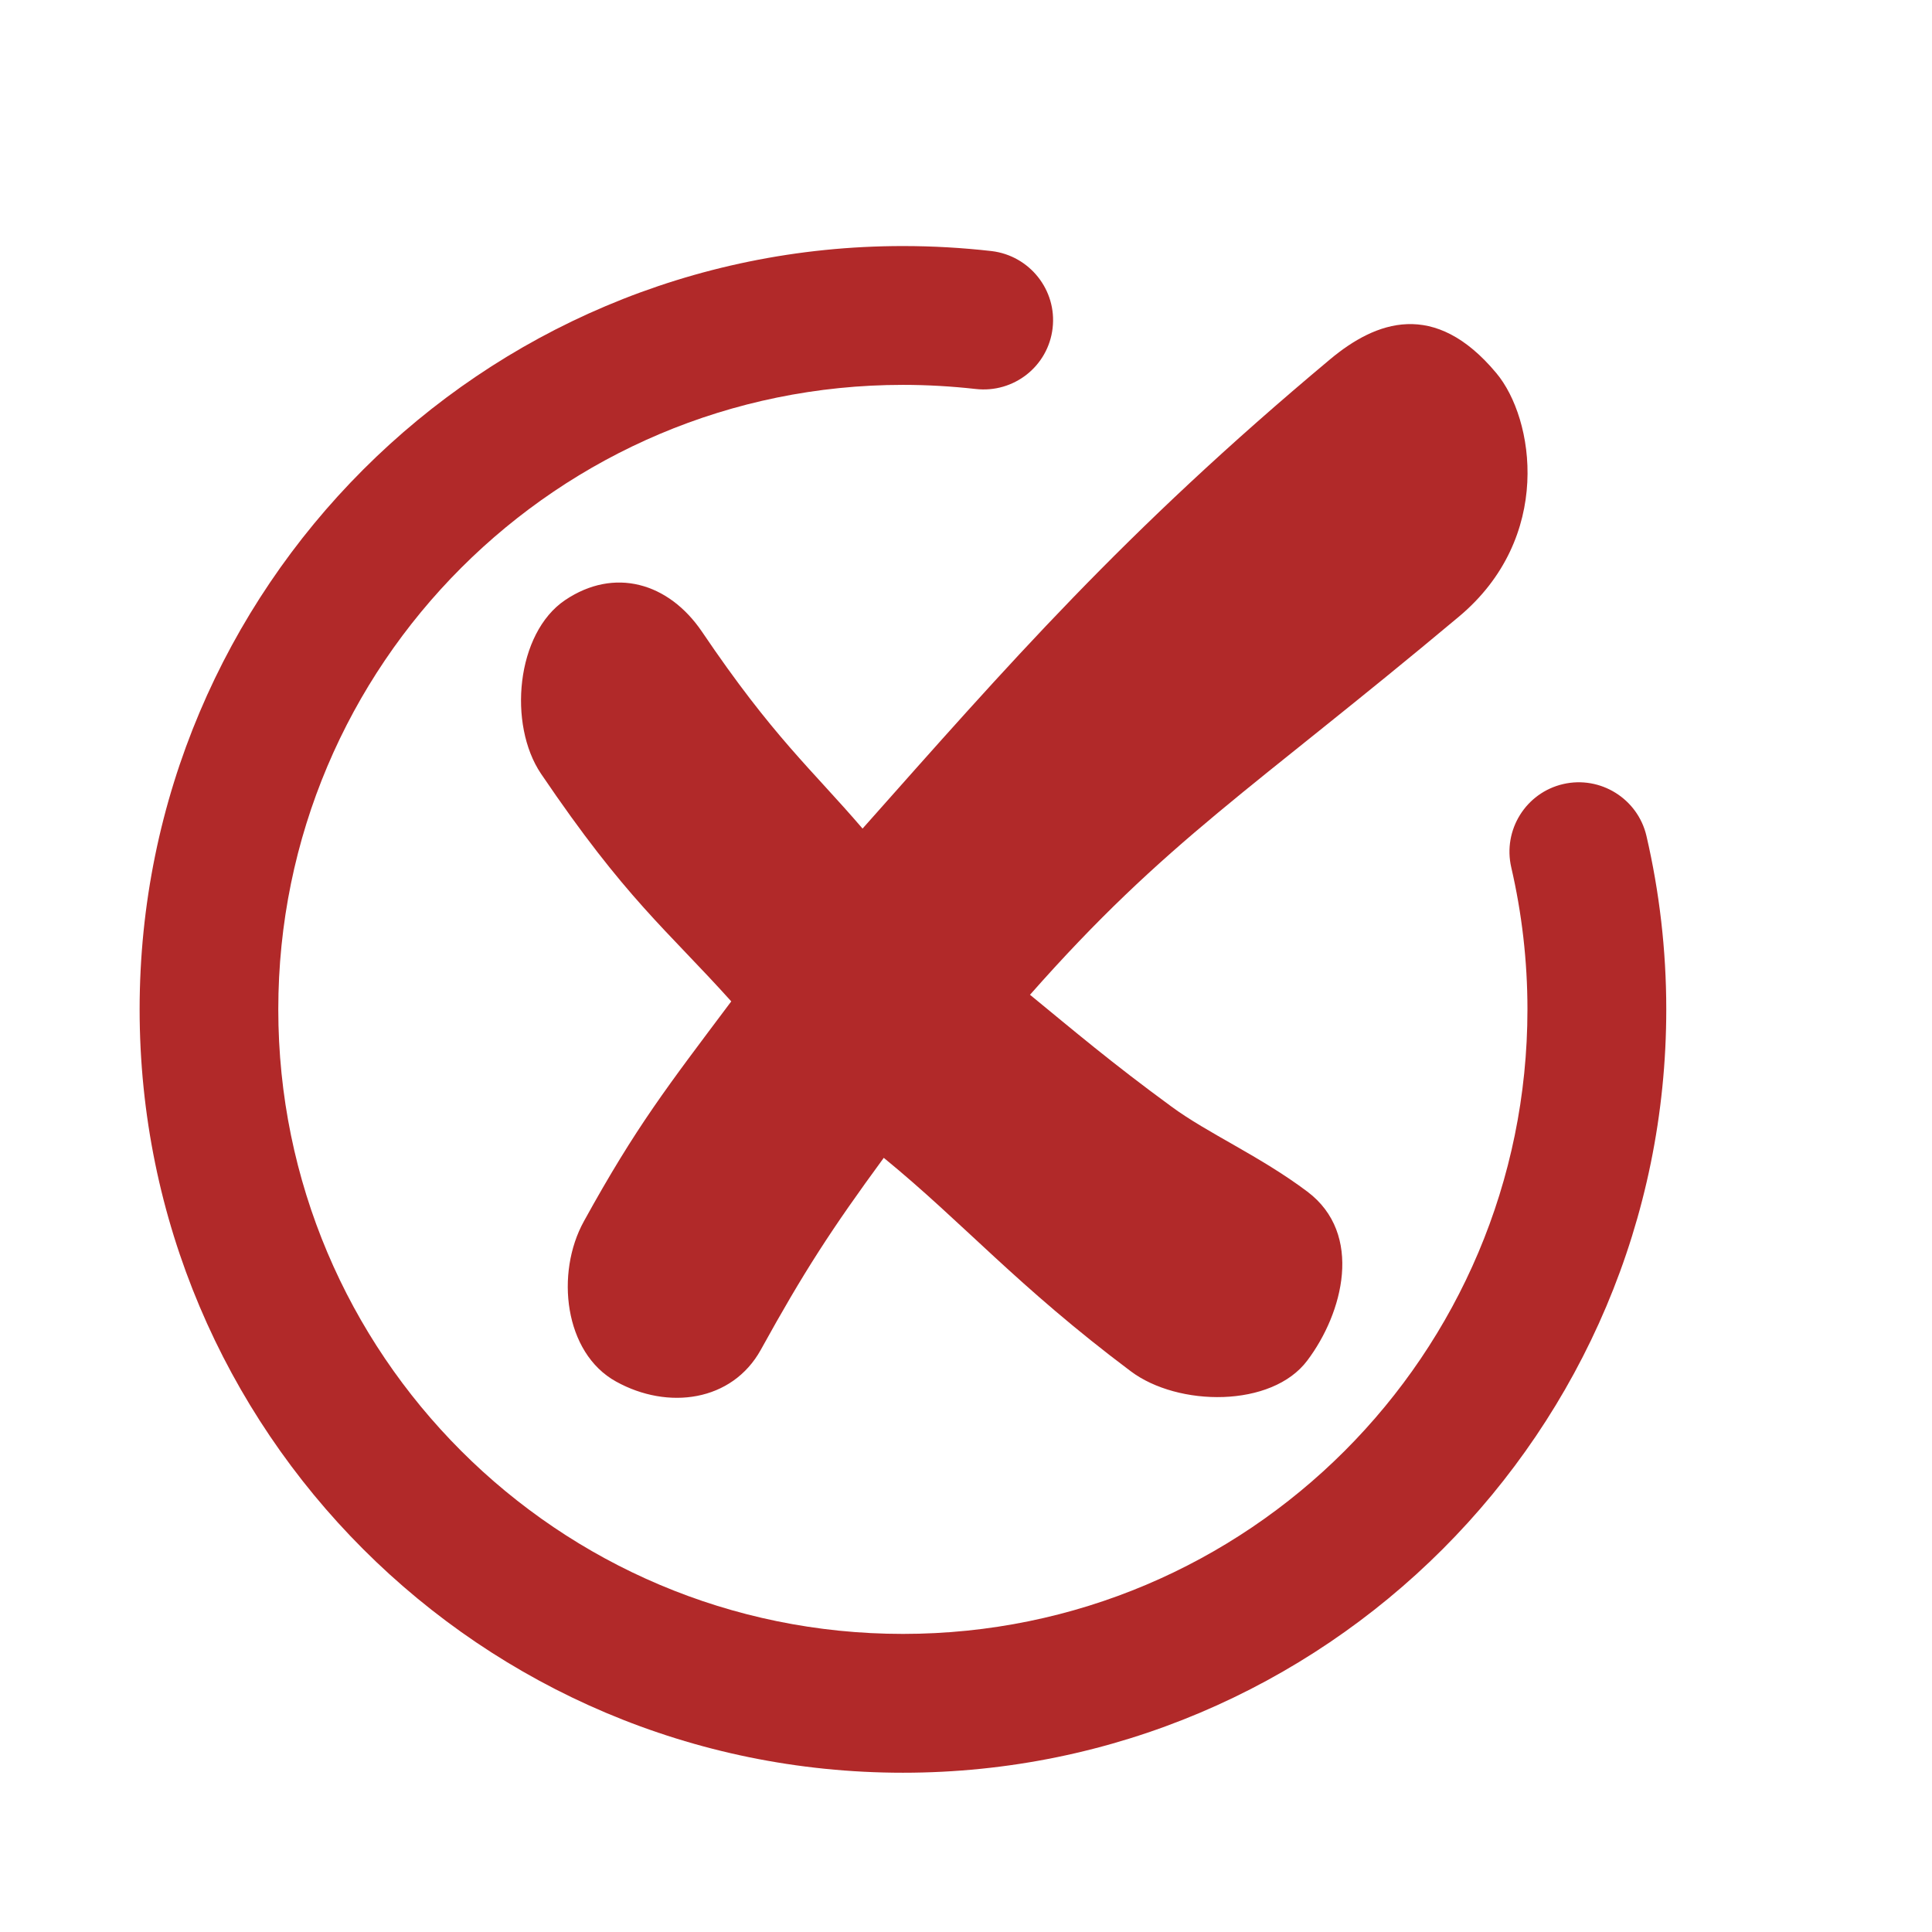
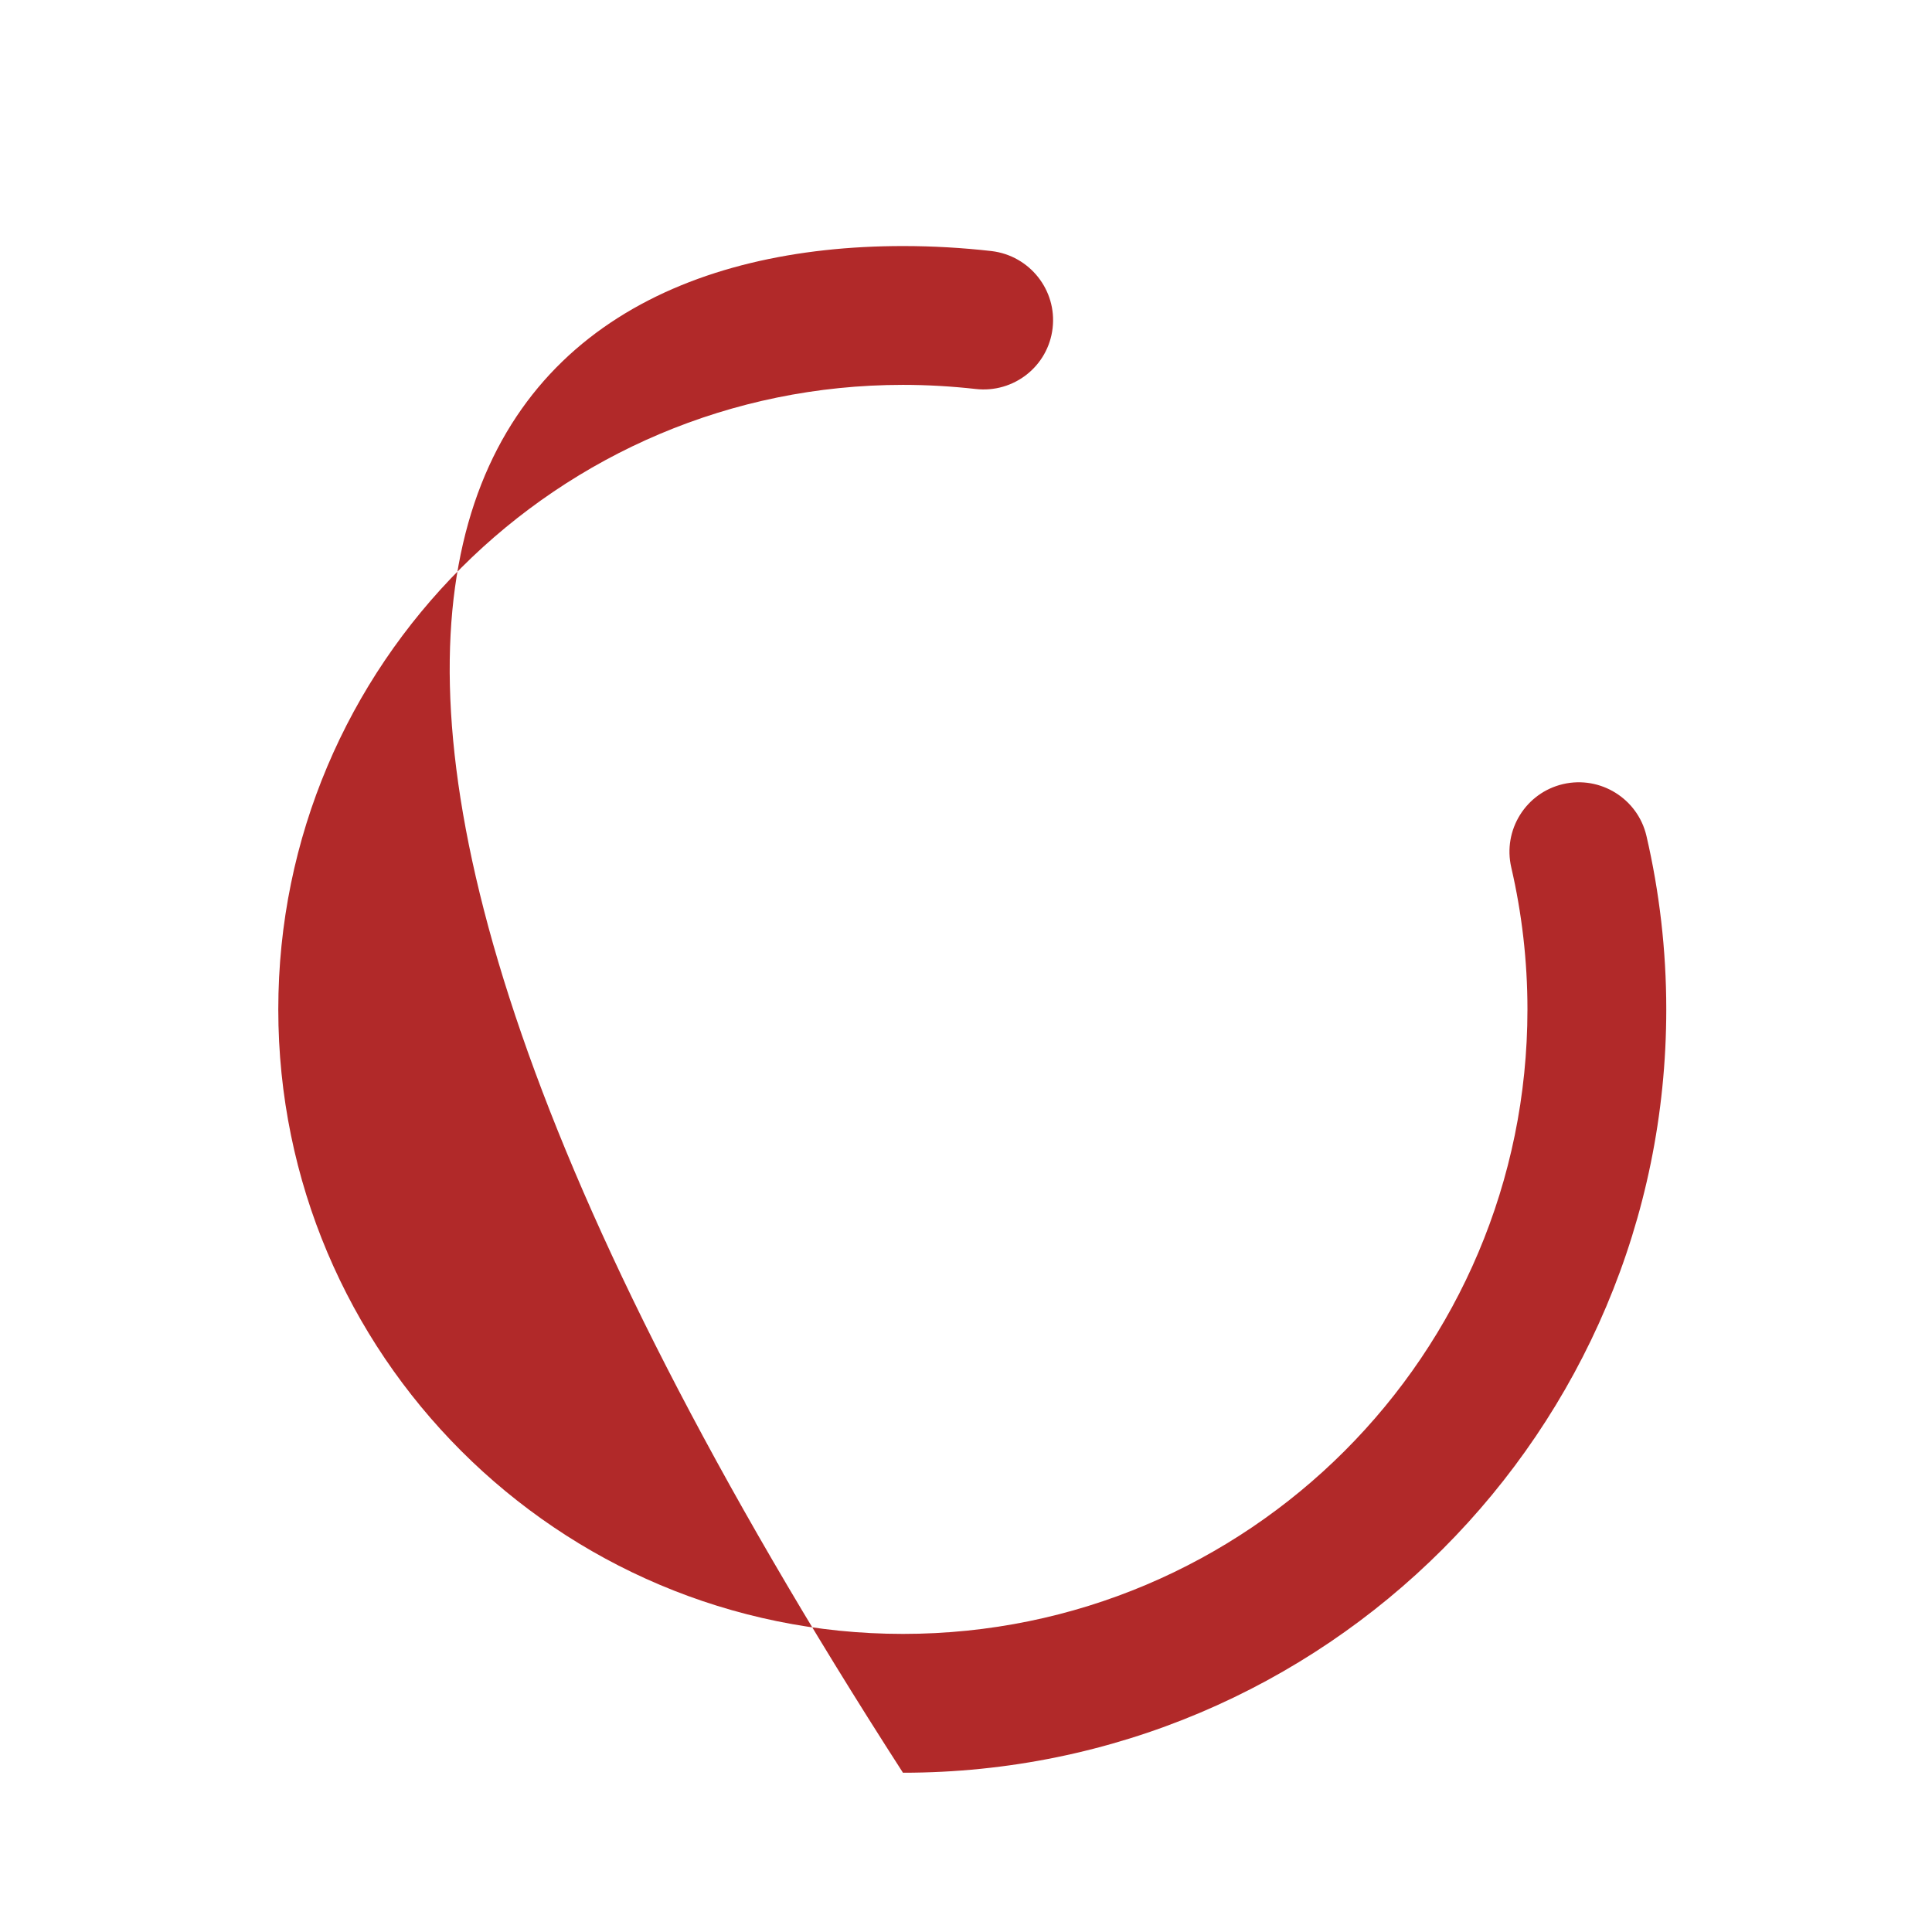
<svg xmlns="http://www.w3.org/2000/svg" width="64" zoomAndPan="magnify" viewBox="0 0 48 48" height="64" preserveAspectRatio="xMidYMid meet" version="1.0">
-   <path fill="#b12929" d="M 22.434 9.562 C 13.863 9.562 6.914 16.508 6.914 25.078 C 6.914 33.648 13.863 40.594 22.434 40.594 C 31.004 40.594 37.949 33.648 37.949 25.078 C 37.949 23.863 37.809 22.684 37.547 21.551 C 37.332 20.621 37.91 19.695 38.836 19.48 C 39.762 19.266 40.691 19.844 40.906 20.77 C 41.227 22.156 41.398 23.598 41.398 25.078 C 41.398 35.551 32.906 44.043 22.434 44.043 C 11.957 44.043 3.469 35.551 3.469 25.078 C 3.469 14.605 11.957 6.113 22.434 6.113 C 23.176 6.113 23.914 6.156 24.637 6.238 C 25.582 6.352 26.262 7.207 26.152 8.152 C 26.043 9.098 25.188 9.773 24.238 9.664 C 23.648 9.598 23.043 9.562 22.434 9.562 Z M 22.434 9.562 " fill-opacity="1" fill-rule="evenodd" />
-   <path fill="#b12929" d="M 37.176 9.27 C 38.121 10.398 38.594 13.359 36.242 15.324 C 31.09 19.637 28.977 20.875 25.59 24.715 C 26.691 25.617 27.605 26.395 29.098 27.488 C 30.008 28.16 31.301 28.719 32.48 29.605 C 33.883 30.66 33.367 32.625 32.48 33.801 C 31.598 34.98 29.266 34.953 28.09 34.066 C 25.258 31.941 23.945 30.391 21.957 28.766 C 20.652 30.547 19.973 31.594 18.902 33.535 C 18.188 34.824 16.594 35.039 15.305 34.324 C 14.016 33.613 13.793 31.629 14.508 30.34 C 15.809 27.98 16.578 27 18.168 24.879 C 16.543 23.074 15.555 22.344 13.441 19.223 C 12.617 18 12.82 15.734 14.039 14.91 C 15.262 14.086 16.609 14.473 17.438 15.691 C 19.211 18.316 20.168 19.113 21.43 20.586 C 25.043 16.52 27.895 13.234 33.047 8.926 C 34.18 7.98 35.641 7.43 37.176 9.27 Z M 37.176 9.27 " fill-opacity="1" fill-rule="evenodd" />
+   <path fill="#b12929" d="M 22.434 9.562 C 13.863 9.562 6.914 16.508 6.914 25.078 C 6.914 33.648 13.863 40.594 22.434 40.594 C 31.004 40.594 37.949 33.648 37.949 25.078 C 37.949 23.863 37.809 22.684 37.547 21.551 C 37.332 20.621 37.91 19.695 38.836 19.48 C 39.762 19.266 40.691 19.844 40.906 20.77 C 41.227 22.156 41.398 23.598 41.398 25.078 C 41.398 35.551 32.906 44.043 22.434 44.043 C 3.469 14.605 11.957 6.113 22.434 6.113 C 23.176 6.113 23.914 6.156 24.637 6.238 C 25.582 6.352 26.262 7.207 26.152 8.152 C 26.043 9.098 25.188 9.773 24.238 9.664 C 23.648 9.598 23.043 9.562 22.434 9.562 Z M 22.434 9.562 " fill-opacity="1" fill-rule="evenodd" />
</svg>